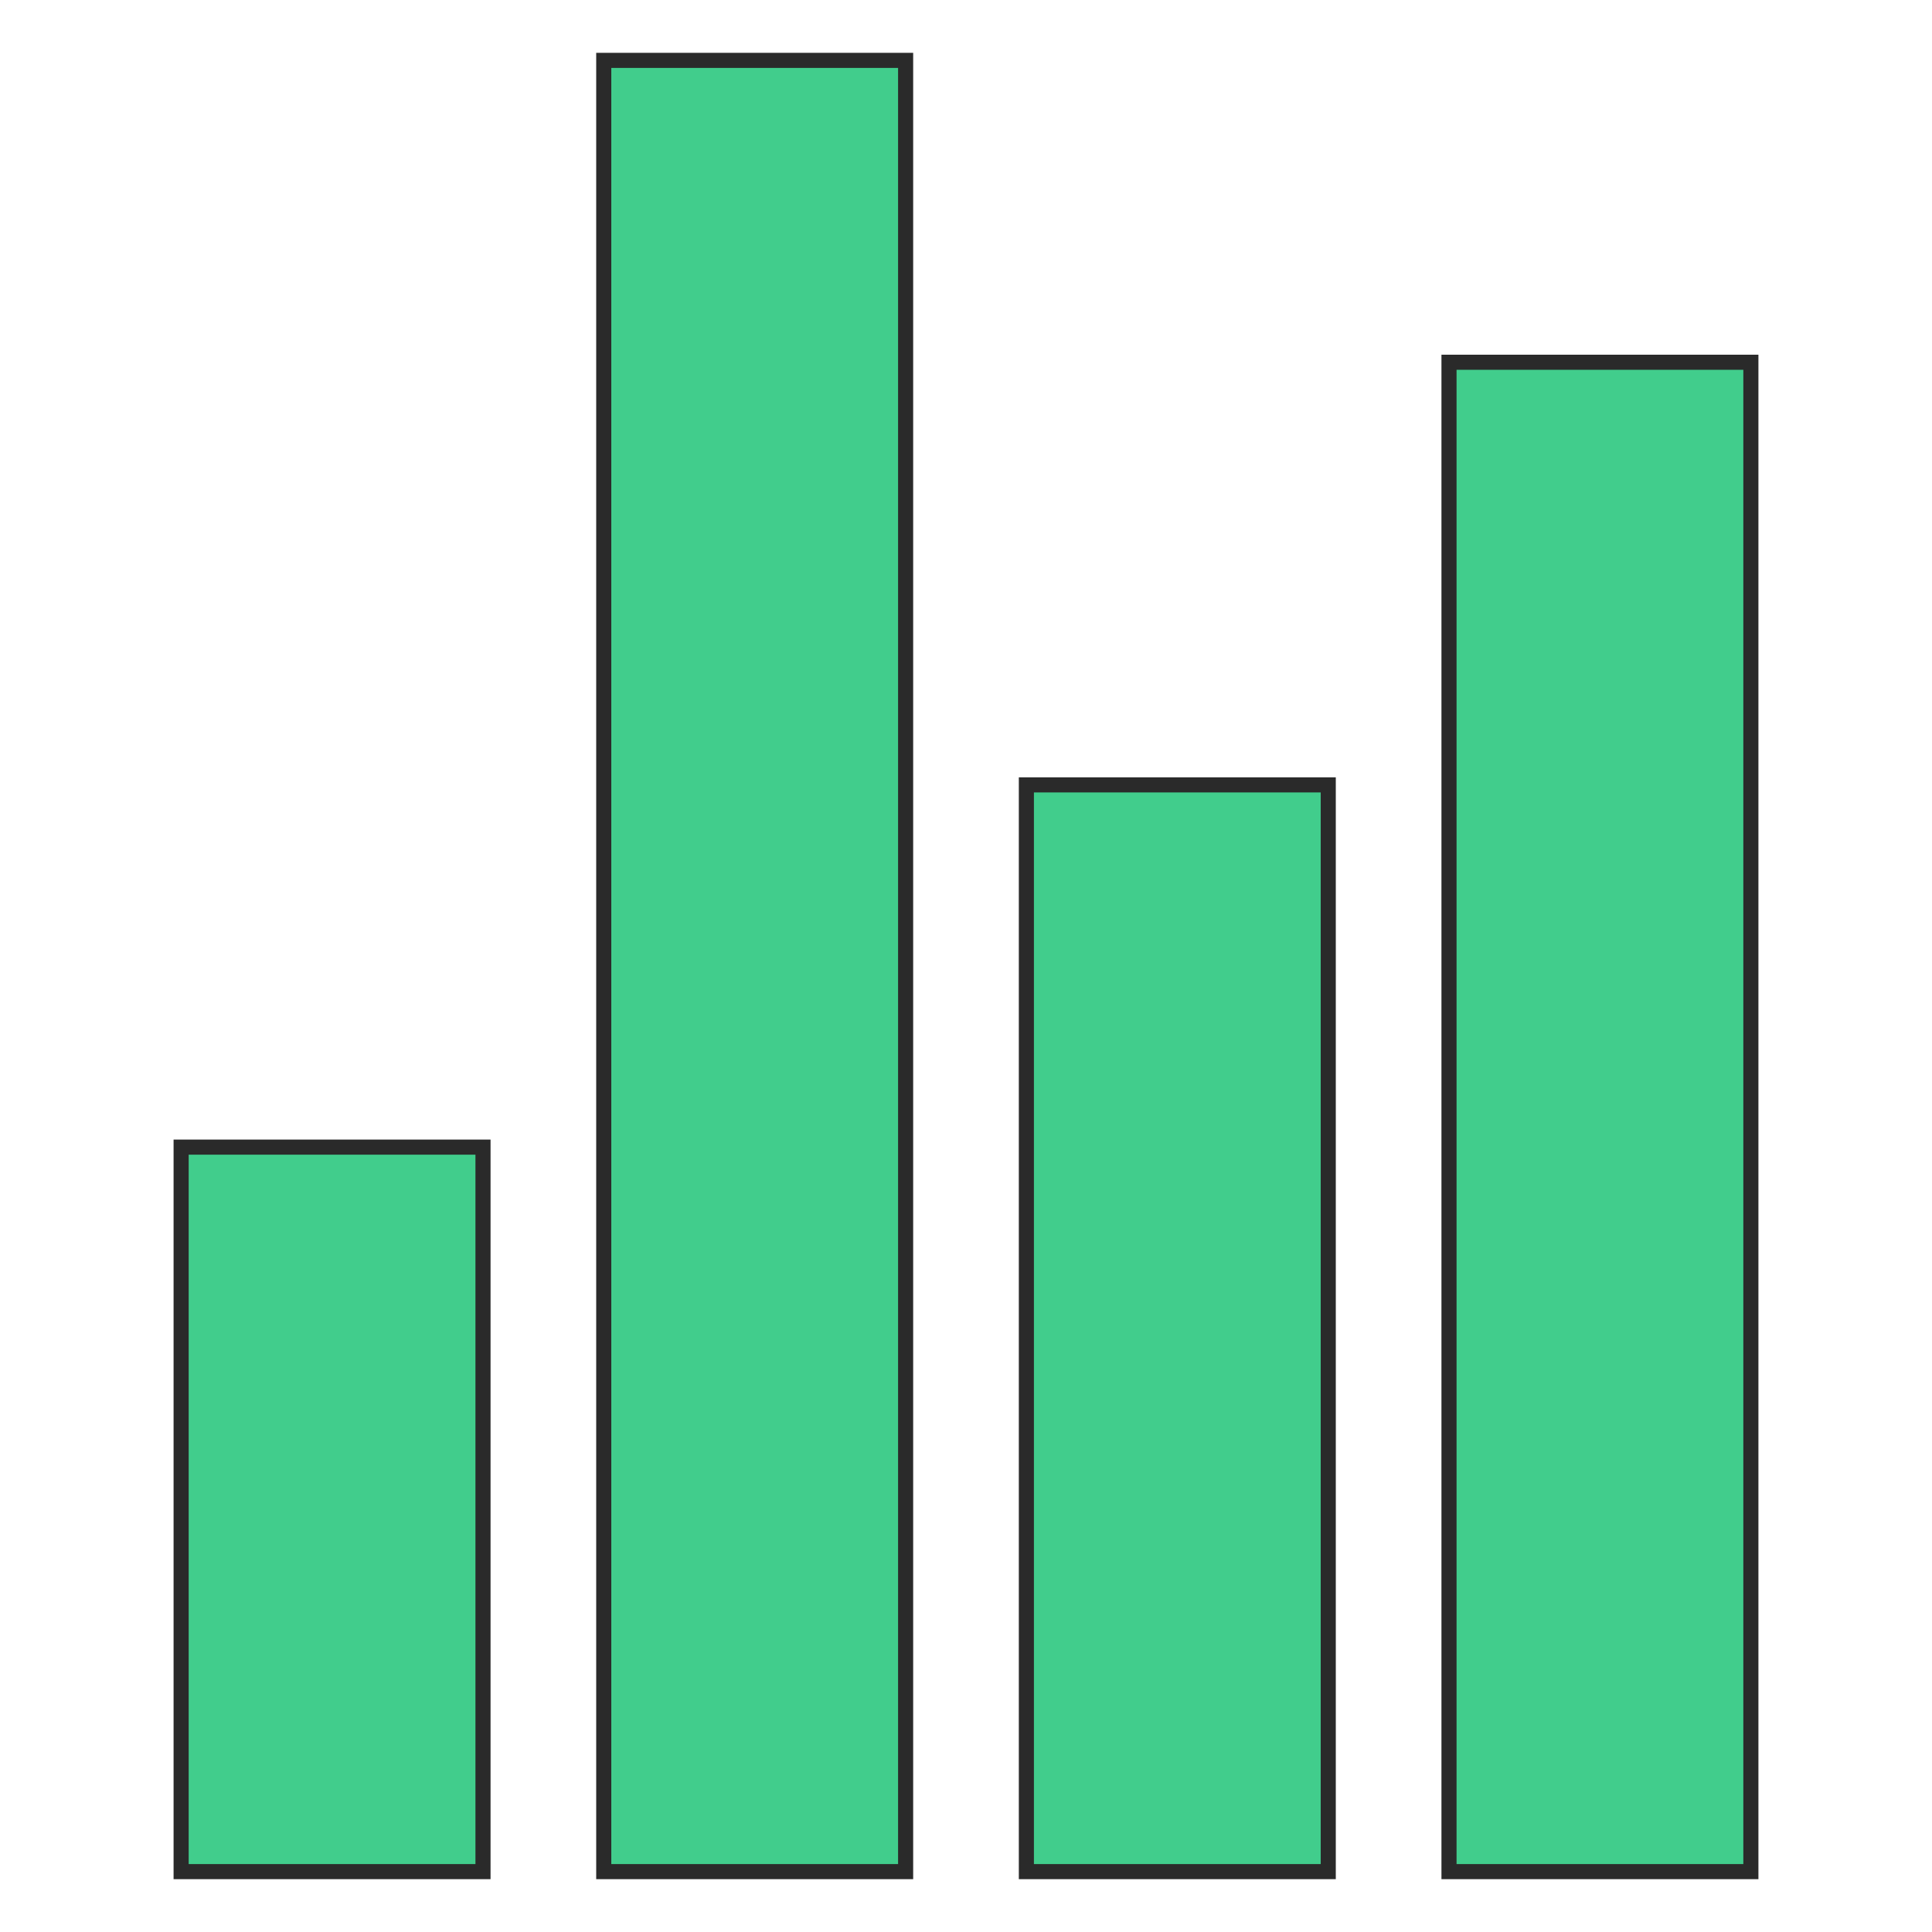
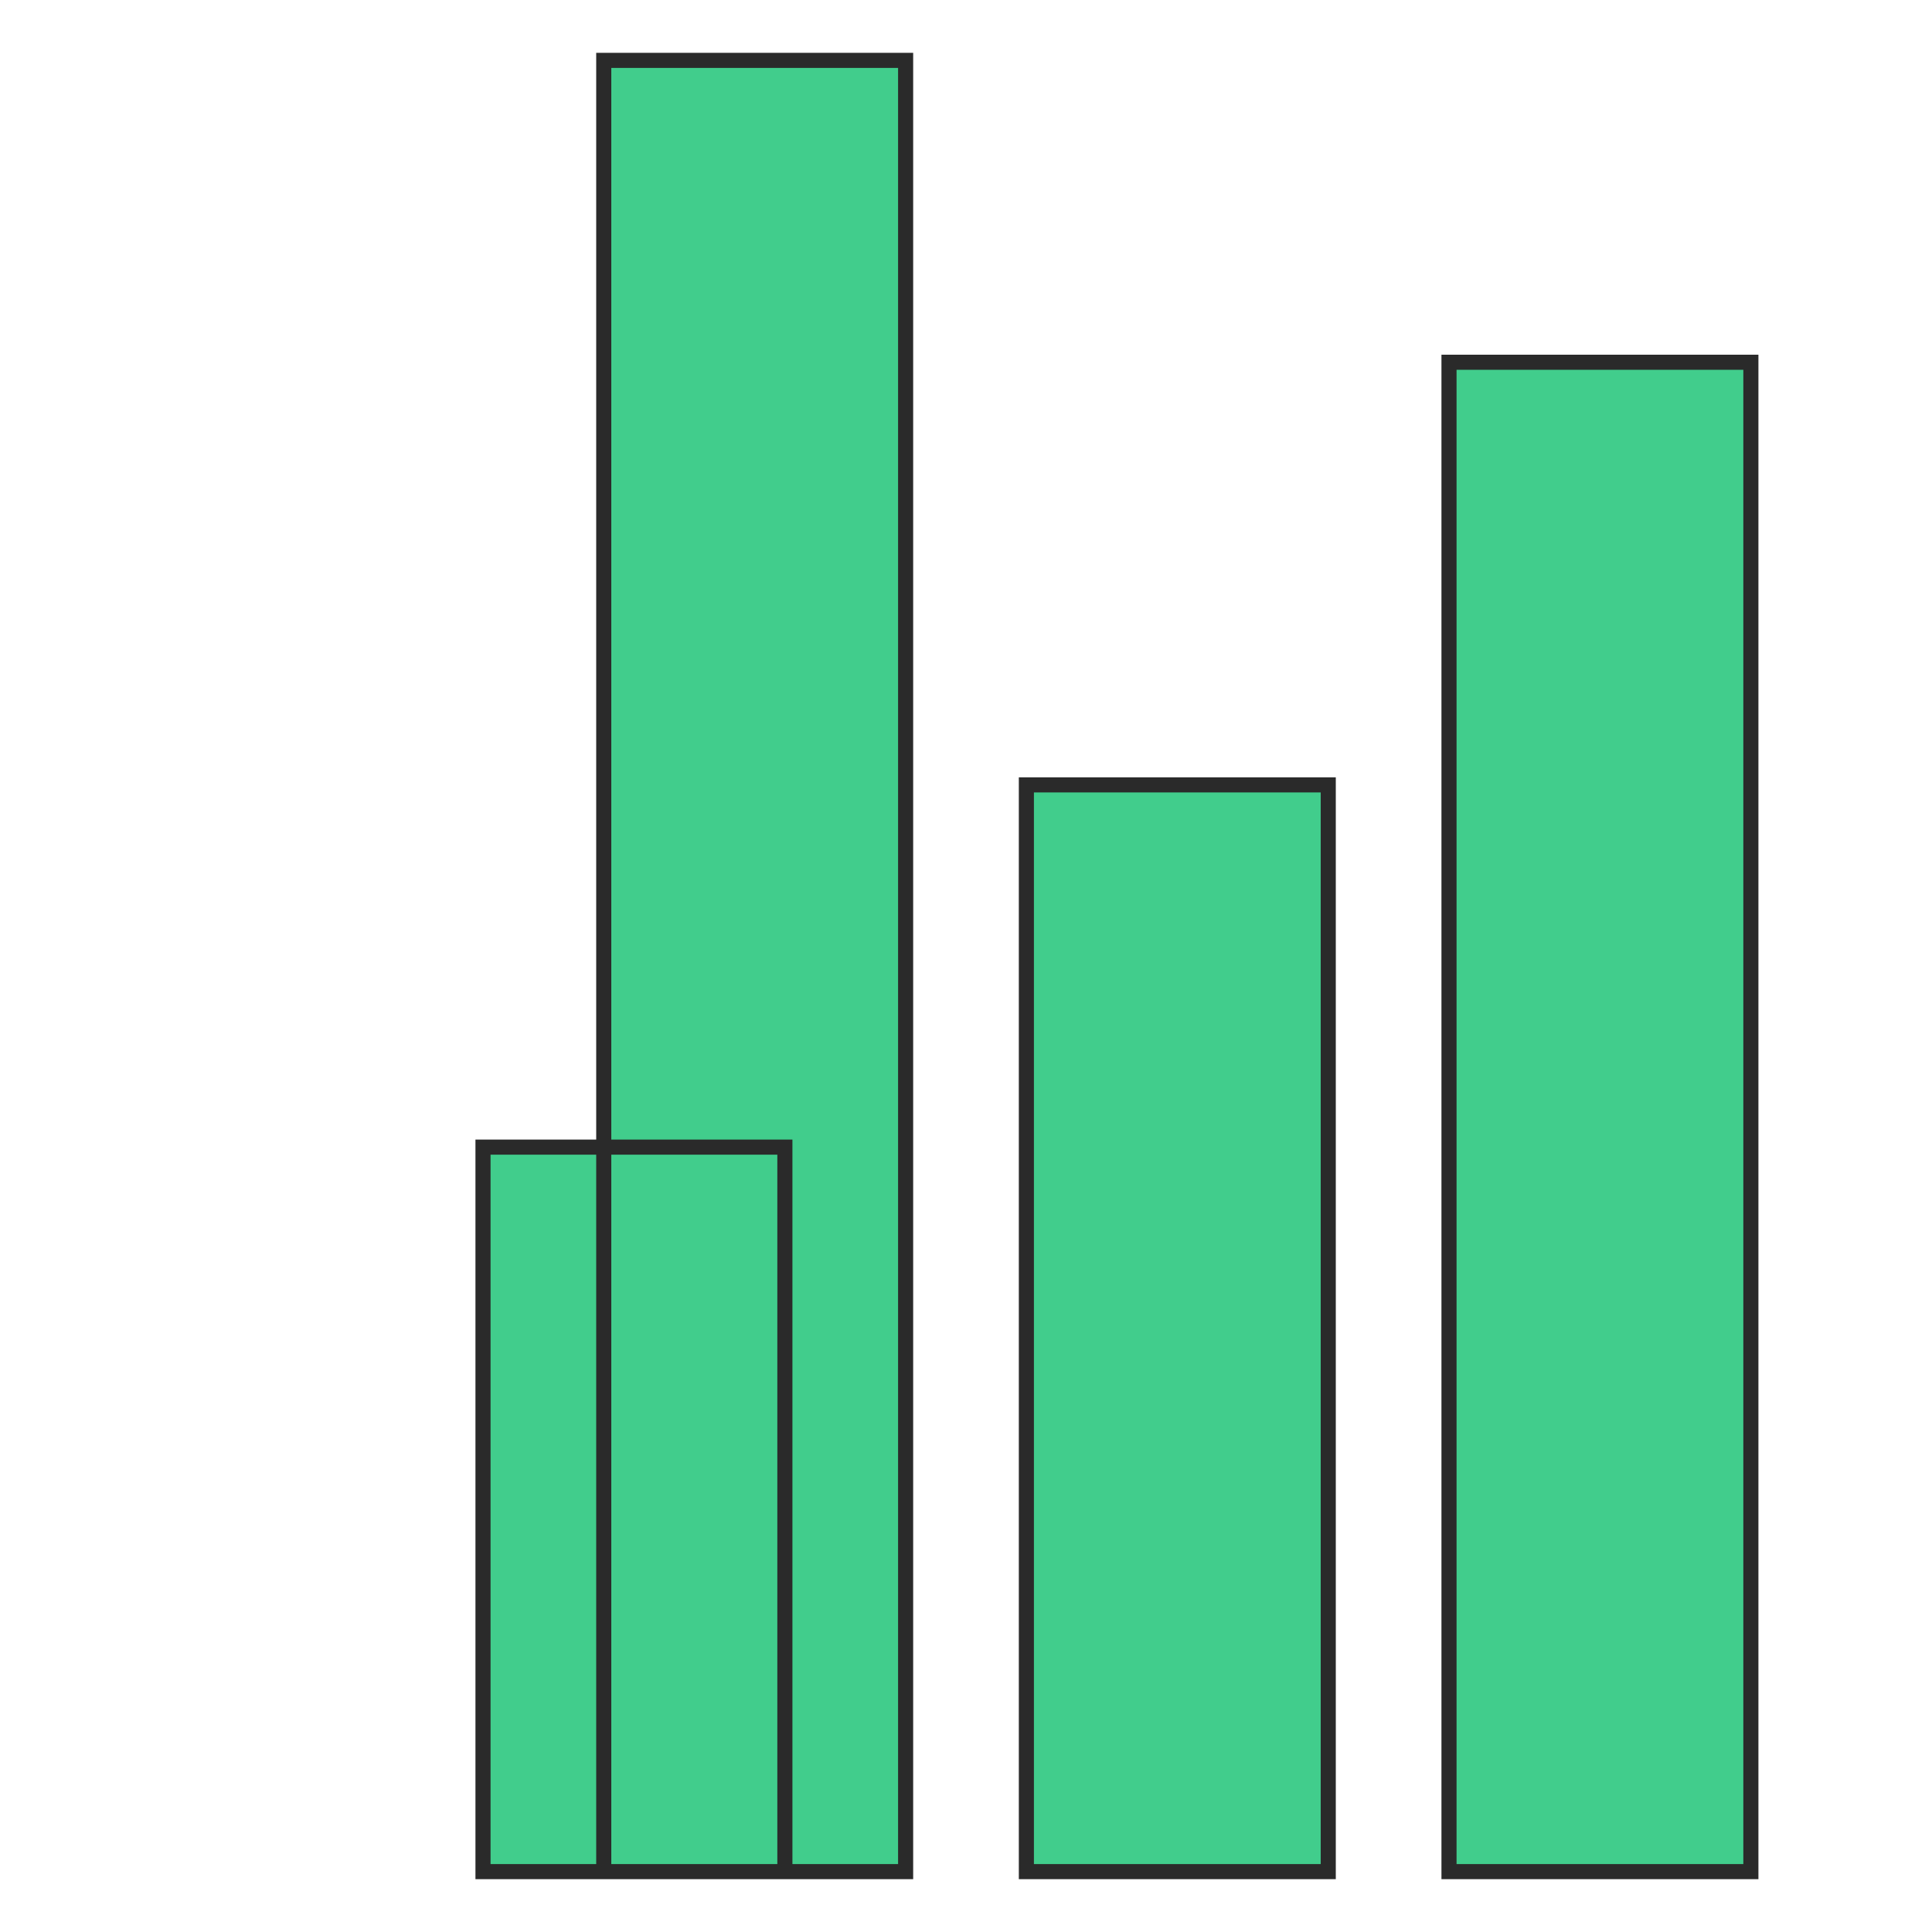
<svg xmlns="http://www.w3.org/2000/svg" version="1.1" id="Ebene_1" x="0px" y="0px" viewBox="0 0 512 512" style="enable-background:new 0 0 512 512;" xml:space="preserve">
  <style type="text/css">
	.st0{fill:#41CD8C;stroke:#2A2A2A;stroke-width:4;}
</style>
-   <path class="st0" d="M128,496H48V304h80V496z M352,496h-80V208h80V496z M464,496h-80V96h80V496z M240,496h-80V16h80V496z" />
+   <path class="st0" d="M128,496V304h80V496z M352,496h-80V208h80V496z M464,496h-80V96h80V496z M240,496h-80V16h80V496z" />
</svg>